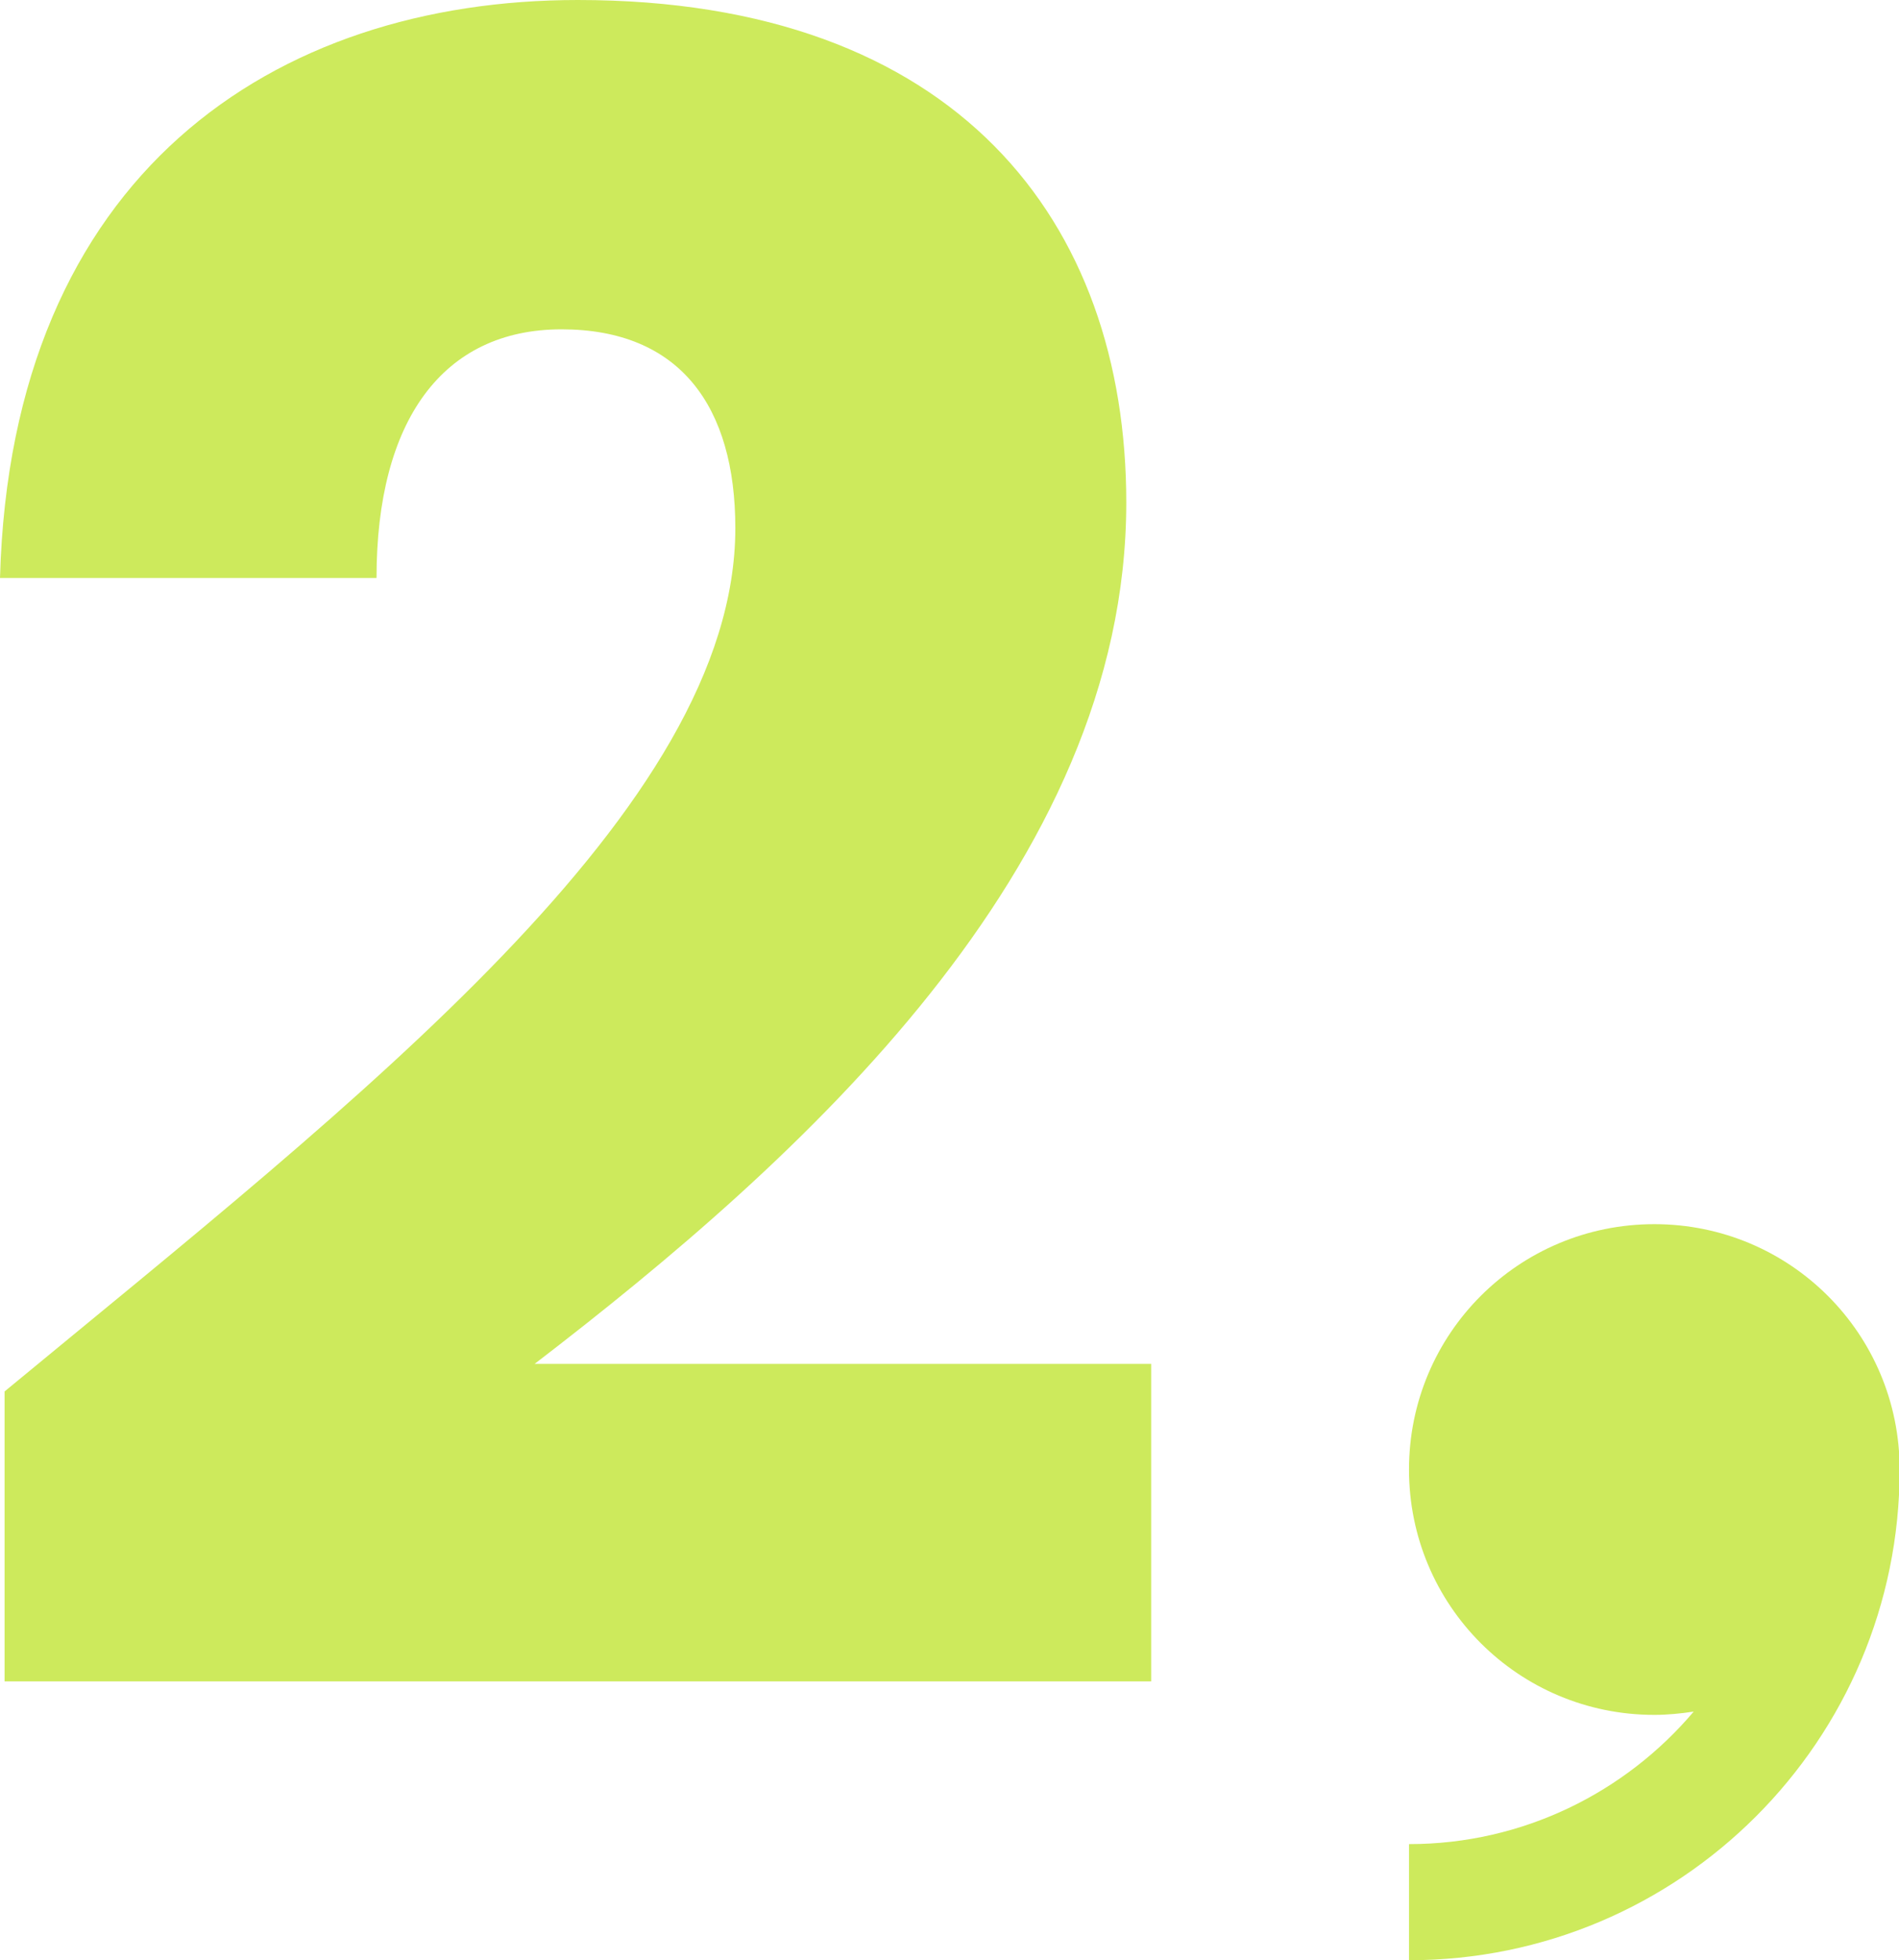
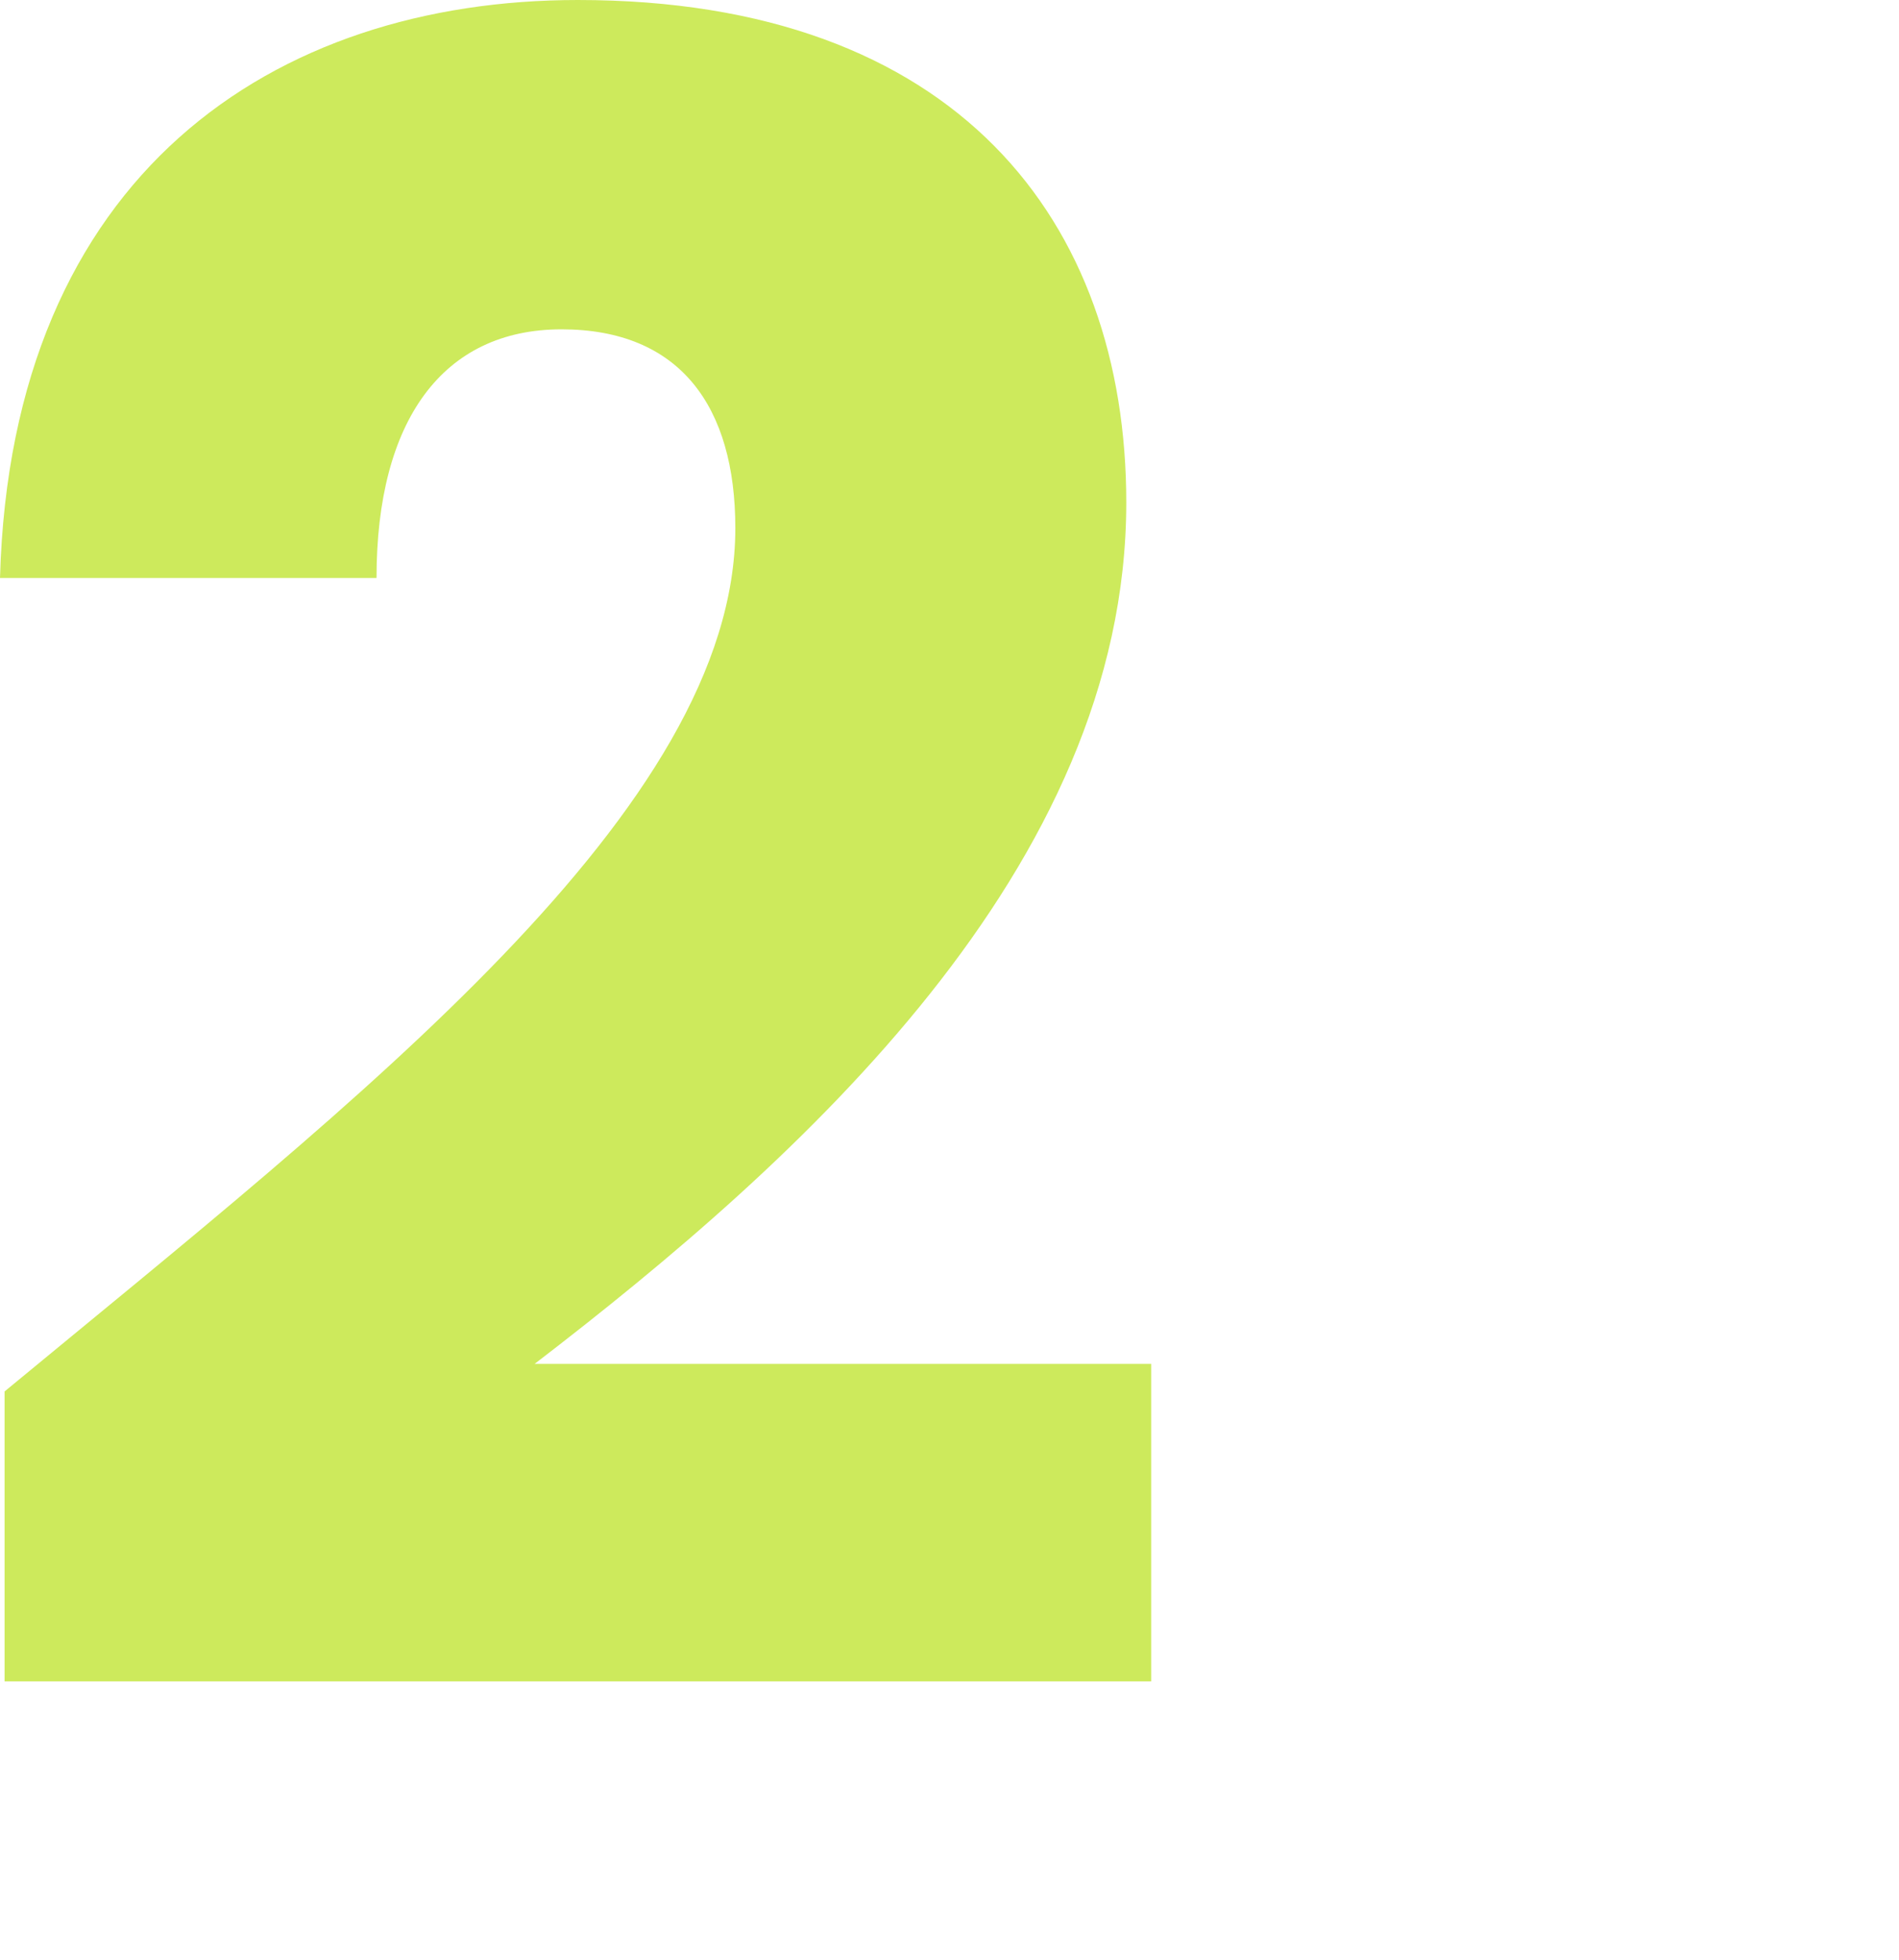
<svg xmlns="http://www.w3.org/2000/svg" viewBox="0 0 28.95 29.88">
  <defs>
    <style>.d{fill:#cdea5c;}</style>
  </defs>
  <g id="a" />
  <g id="b">
    <g id="c">
      <path class="d" d="M.07,21.21c5.4-4.46,11.14-8.88,11.14-13.16,0-1.85-.84-3.03-2.65-3.03s-2.82,1.39-2.82,3.79H0C.17,2.65,4.18,0,8.81,0c5.78,0,8.36,3.38,8.36,7.66,0,5.57-4.98,10.03-9.02,13.13h9.4v4.84H.07v-4.42Z" />
-       <path class="d" d="M25.82,26.09c-.2,.03-.4,.05-.6,.05-2.07,0-3.74-1.67-3.74-3.74s1.67-3.74,3.74-3.74,3.74,1.67,3.74,3.74c0,4.13-3.35,7.48-7.48,7.48v-1.77c1.74,0,3.3-.79,4.34-2.02Z" />
    </g>
  </g>
</svg>